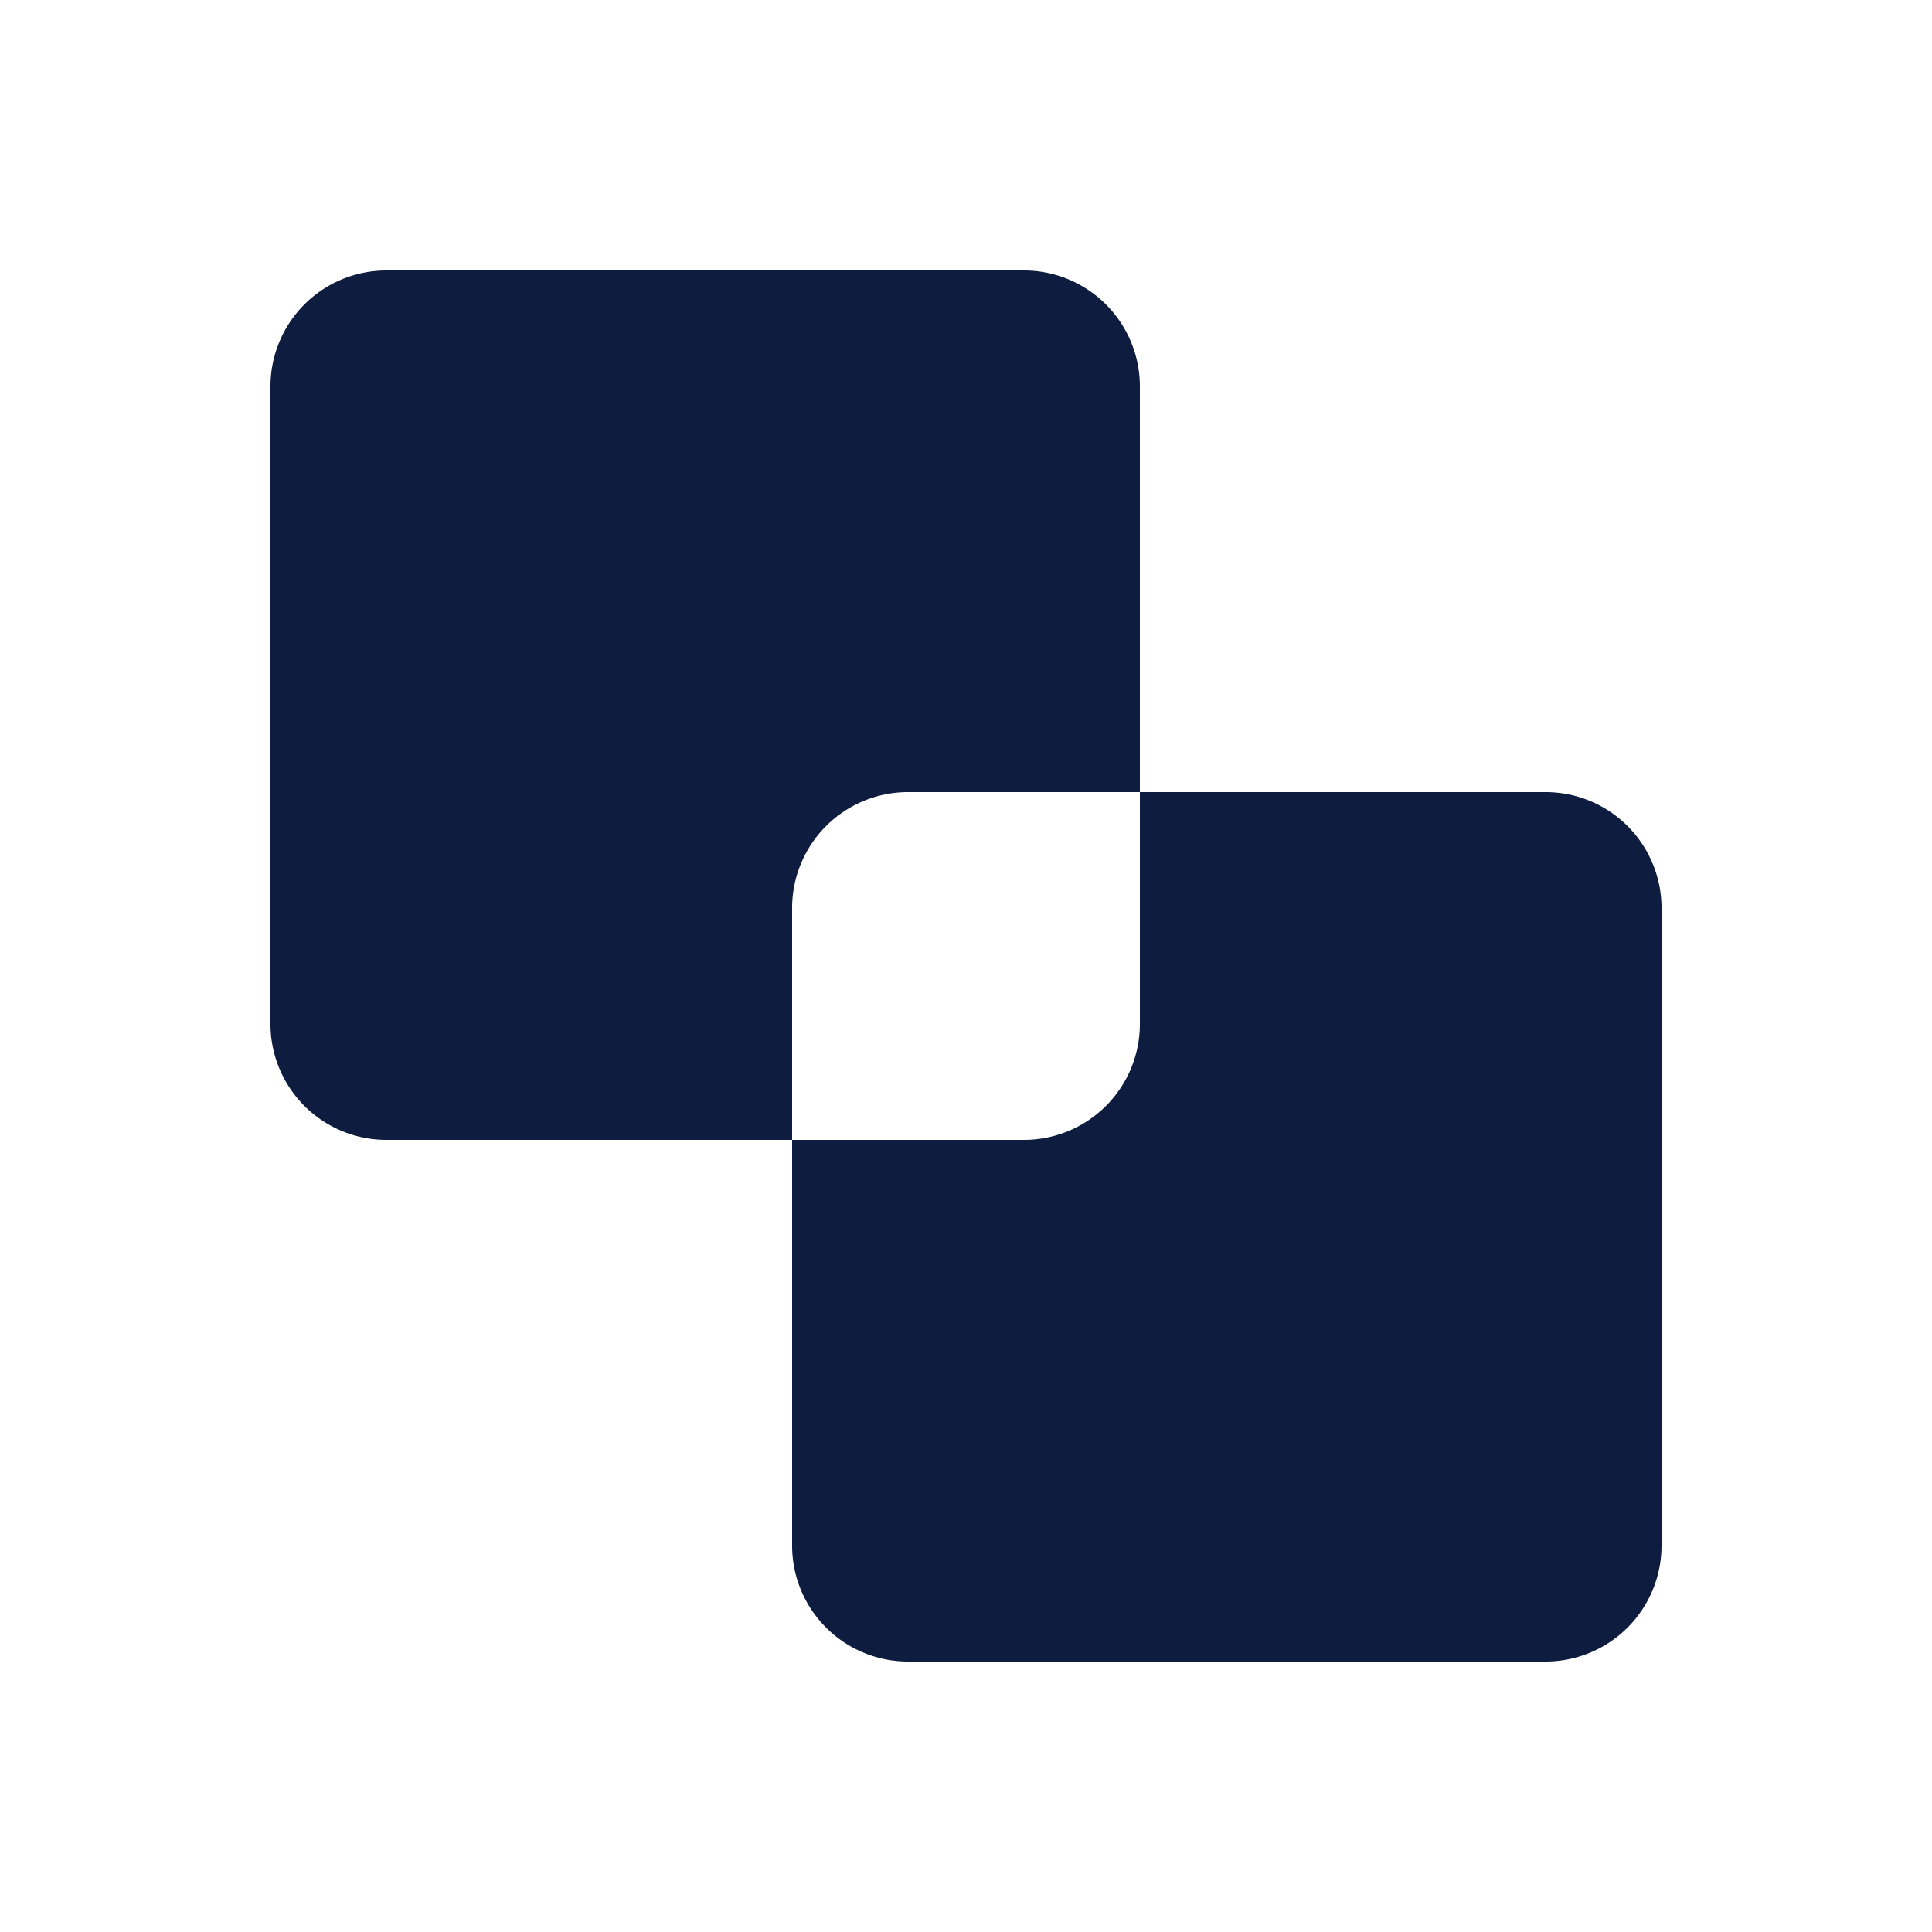
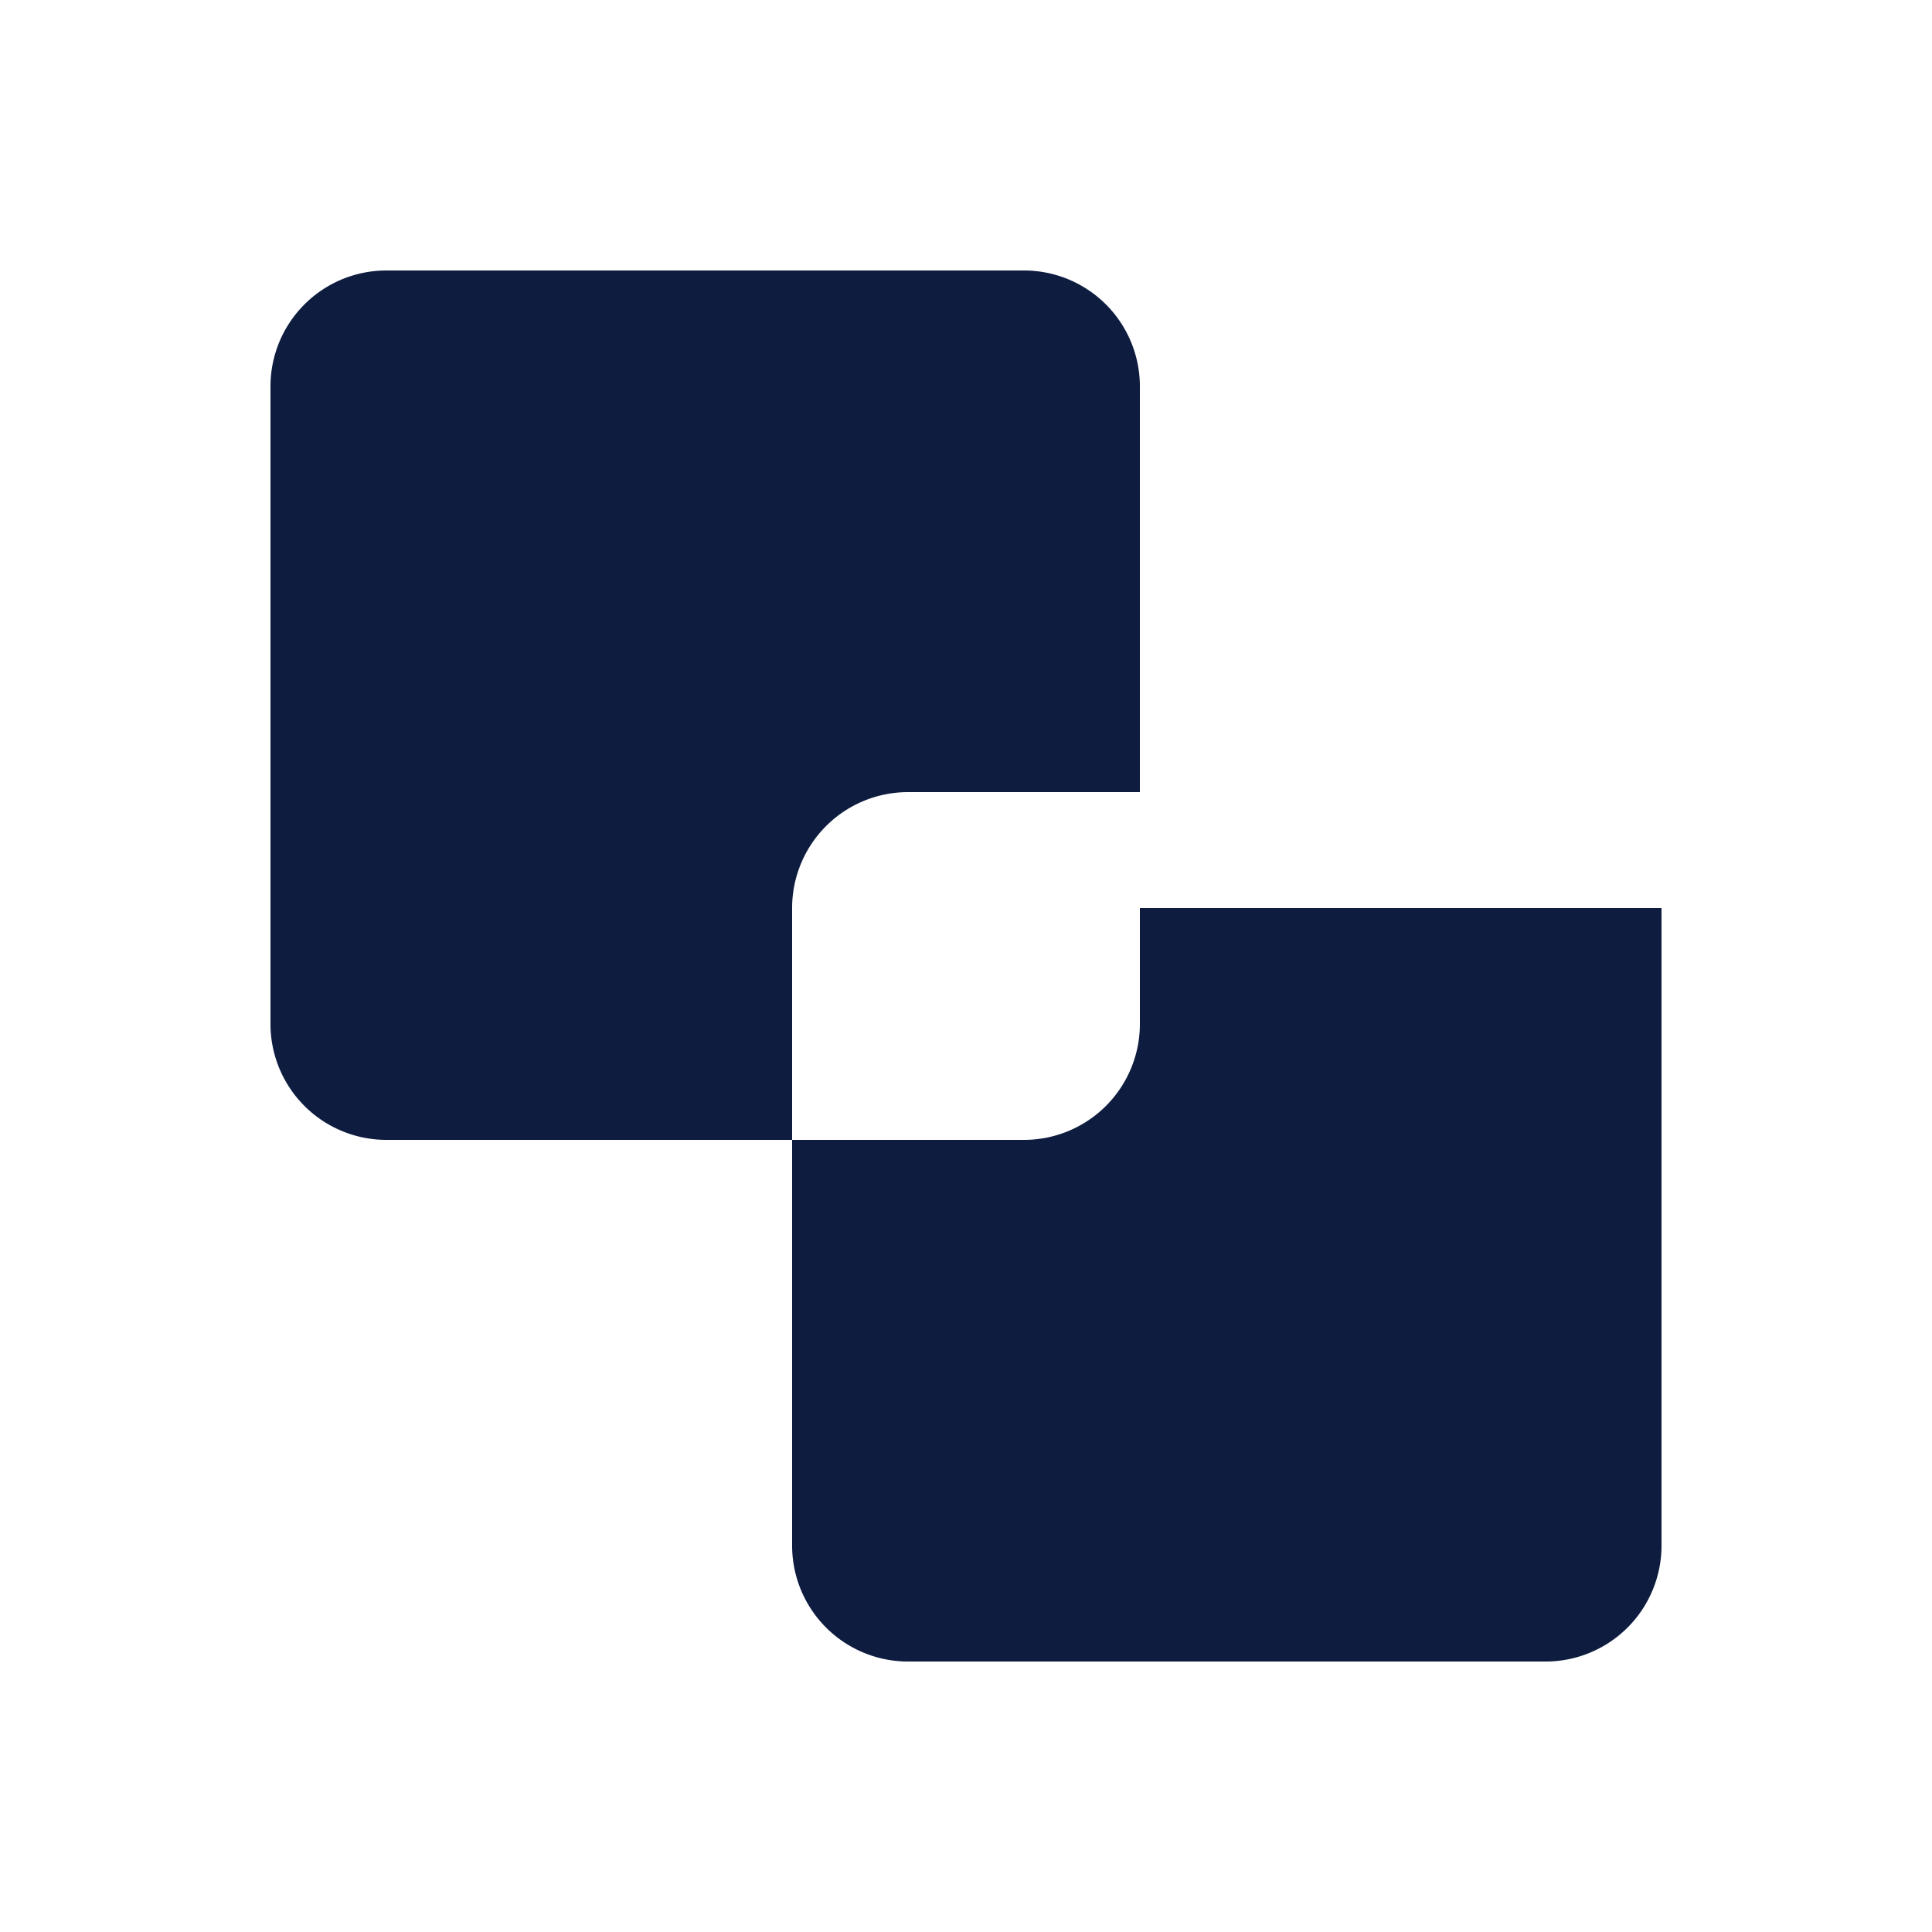
<svg xmlns="http://www.w3.org/2000/svg" width="50" height="50" viewBox="0 0 50 50" fill="none">
-   <path fill-rule="evenodd" clip-rule="evenodd" d="M10 7a3 3 0 0 0-3 3v16.5a3 3 0 0 0 3 3h10.5V40a3 3 0 0 0 3 3H40a3 3 0 0 0 3-3V23.5a3 3 0 0 0-3-3H29.5V10a3 3 0 0 0-3-3H10Zm19.5 13.5h-6a3 3 0 0 0-3 3v6h6a3 3 0 0 0 3-3v-6Z" fill="#0D1C3F" />
+   <path fill-rule="evenodd" clip-rule="evenodd" d="M10 7a3 3 0 0 0-3 3v16.5a3 3 0 0 0 3 3h10.5V40a3 3 0 0 0 3 3H40a3 3 0 0 0 3-3V23.5H29.5V10a3 3 0 0 0-3-3H10Zm19.5 13.5h-6a3 3 0 0 0-3 3v6h6a3 3 0 0 0 3-3v-6Z" fill="#0D1C3F" />
</svg>